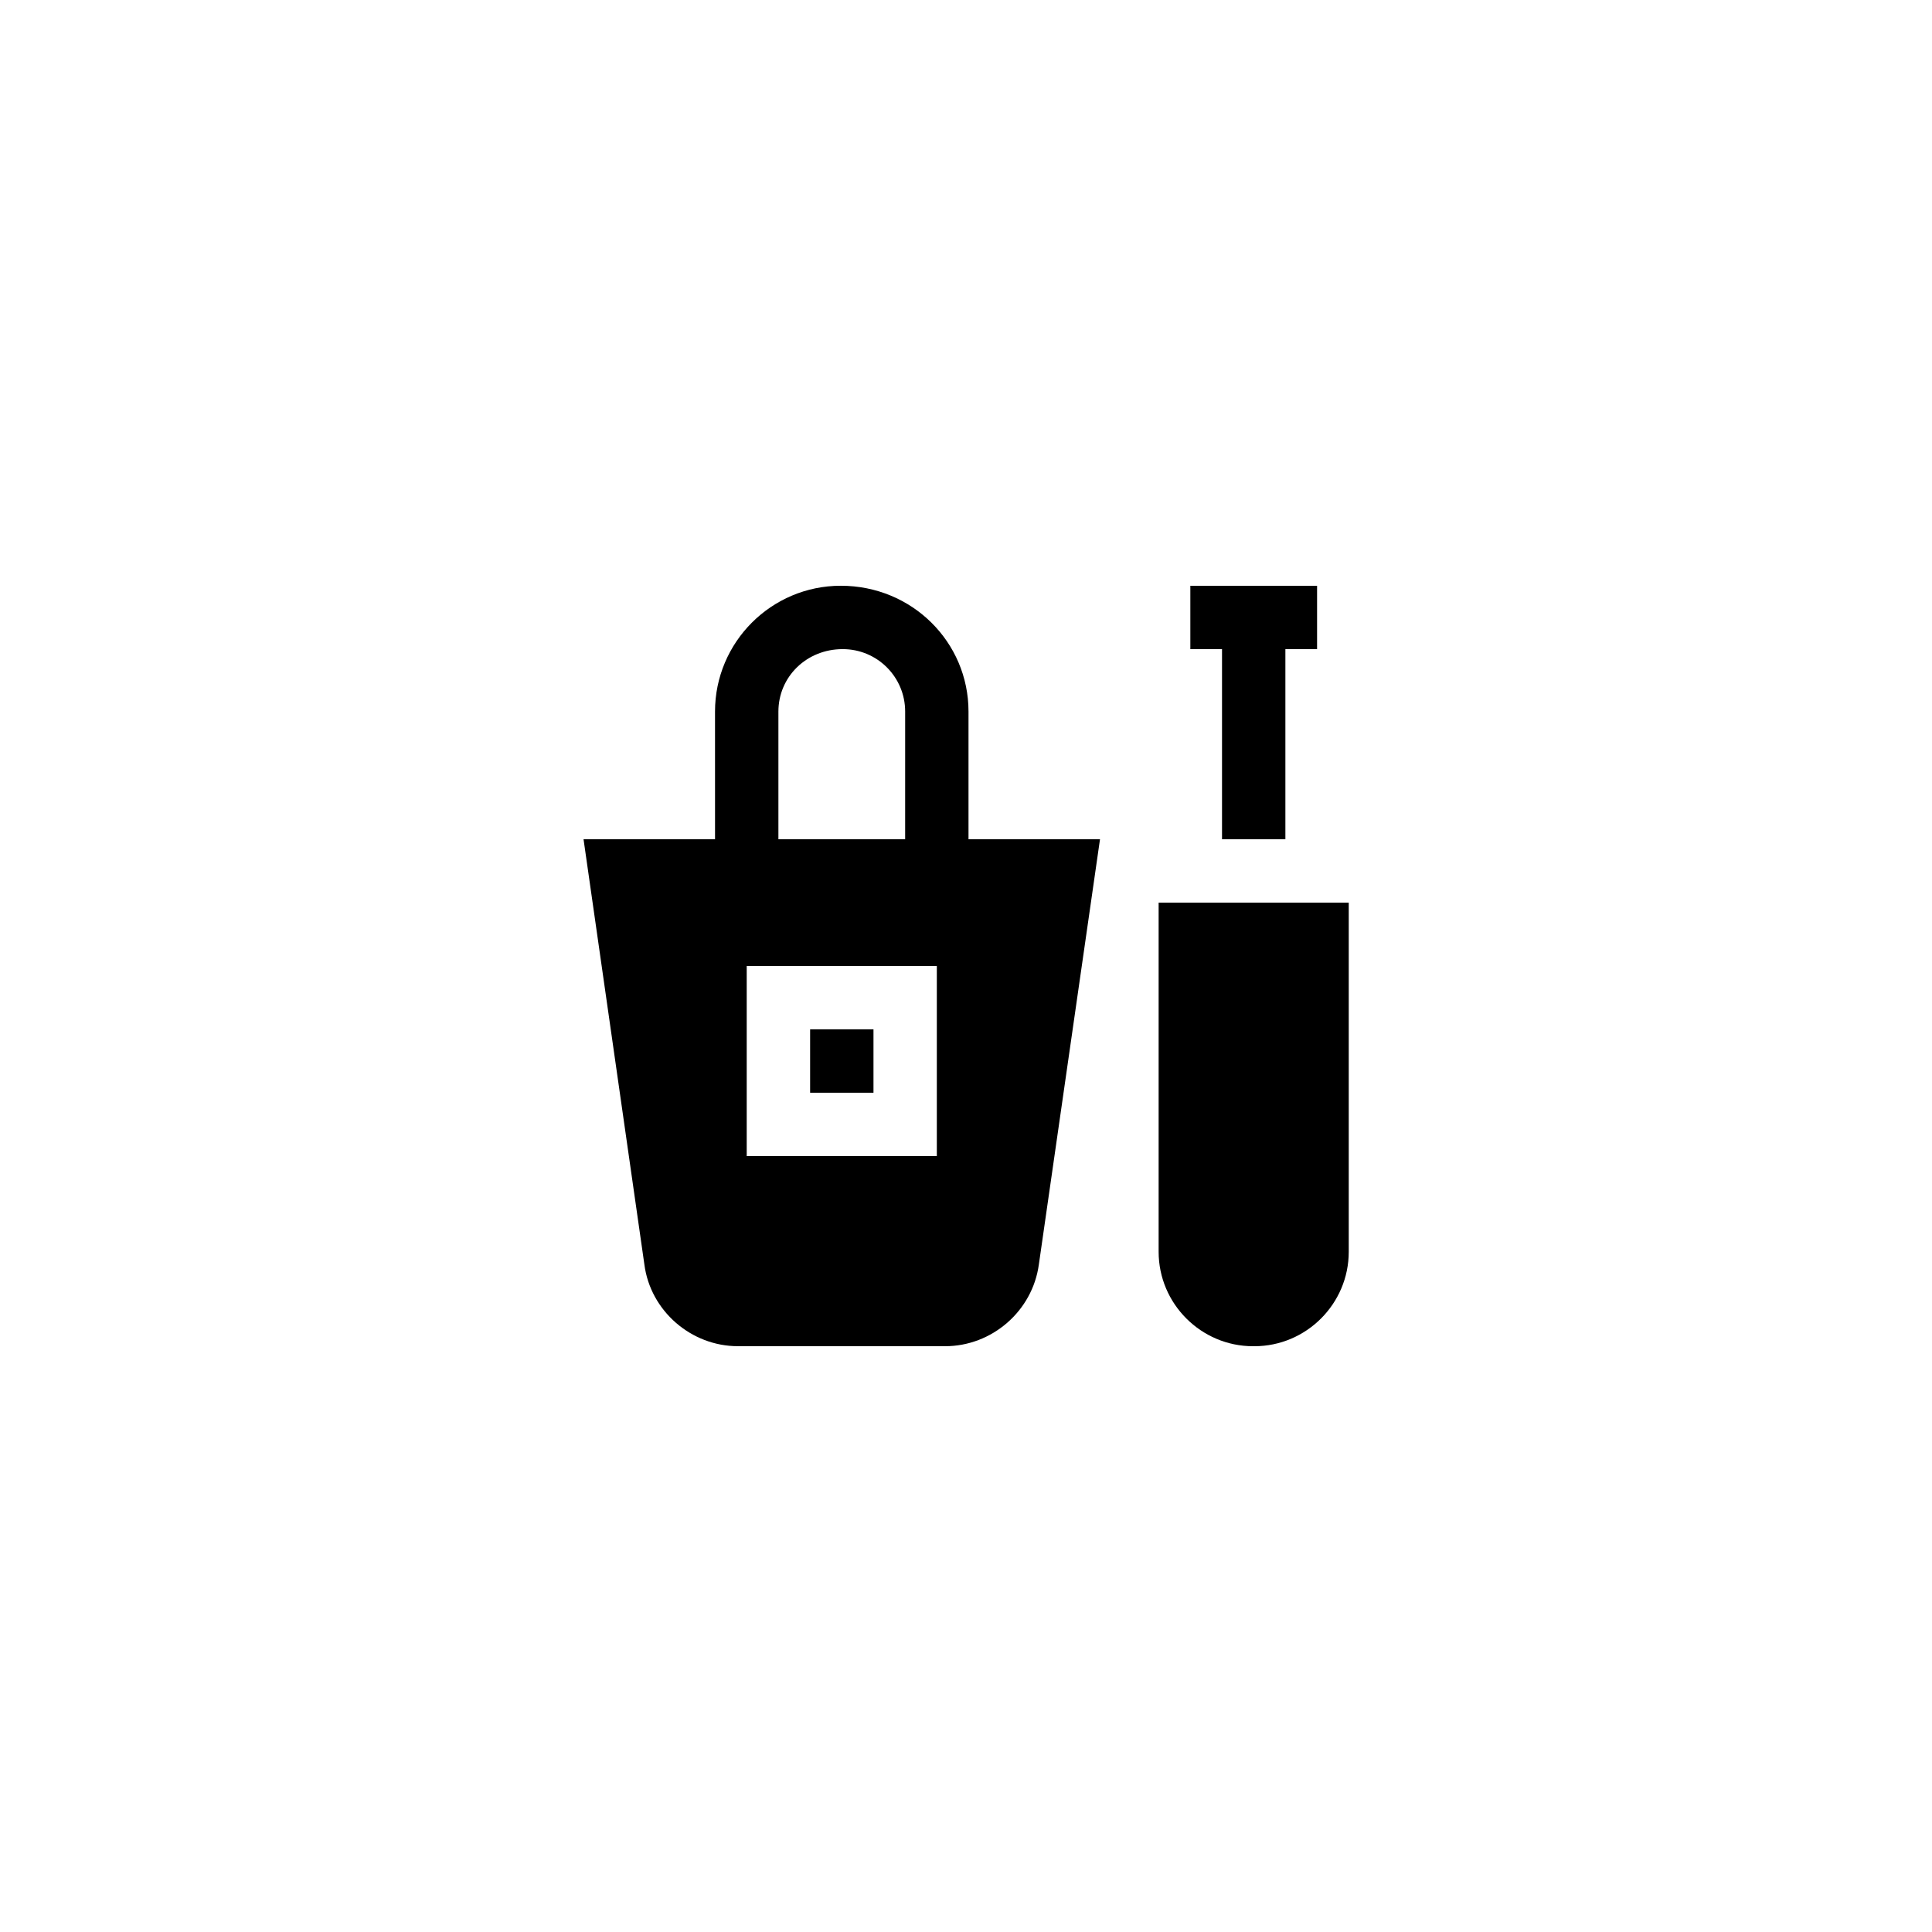
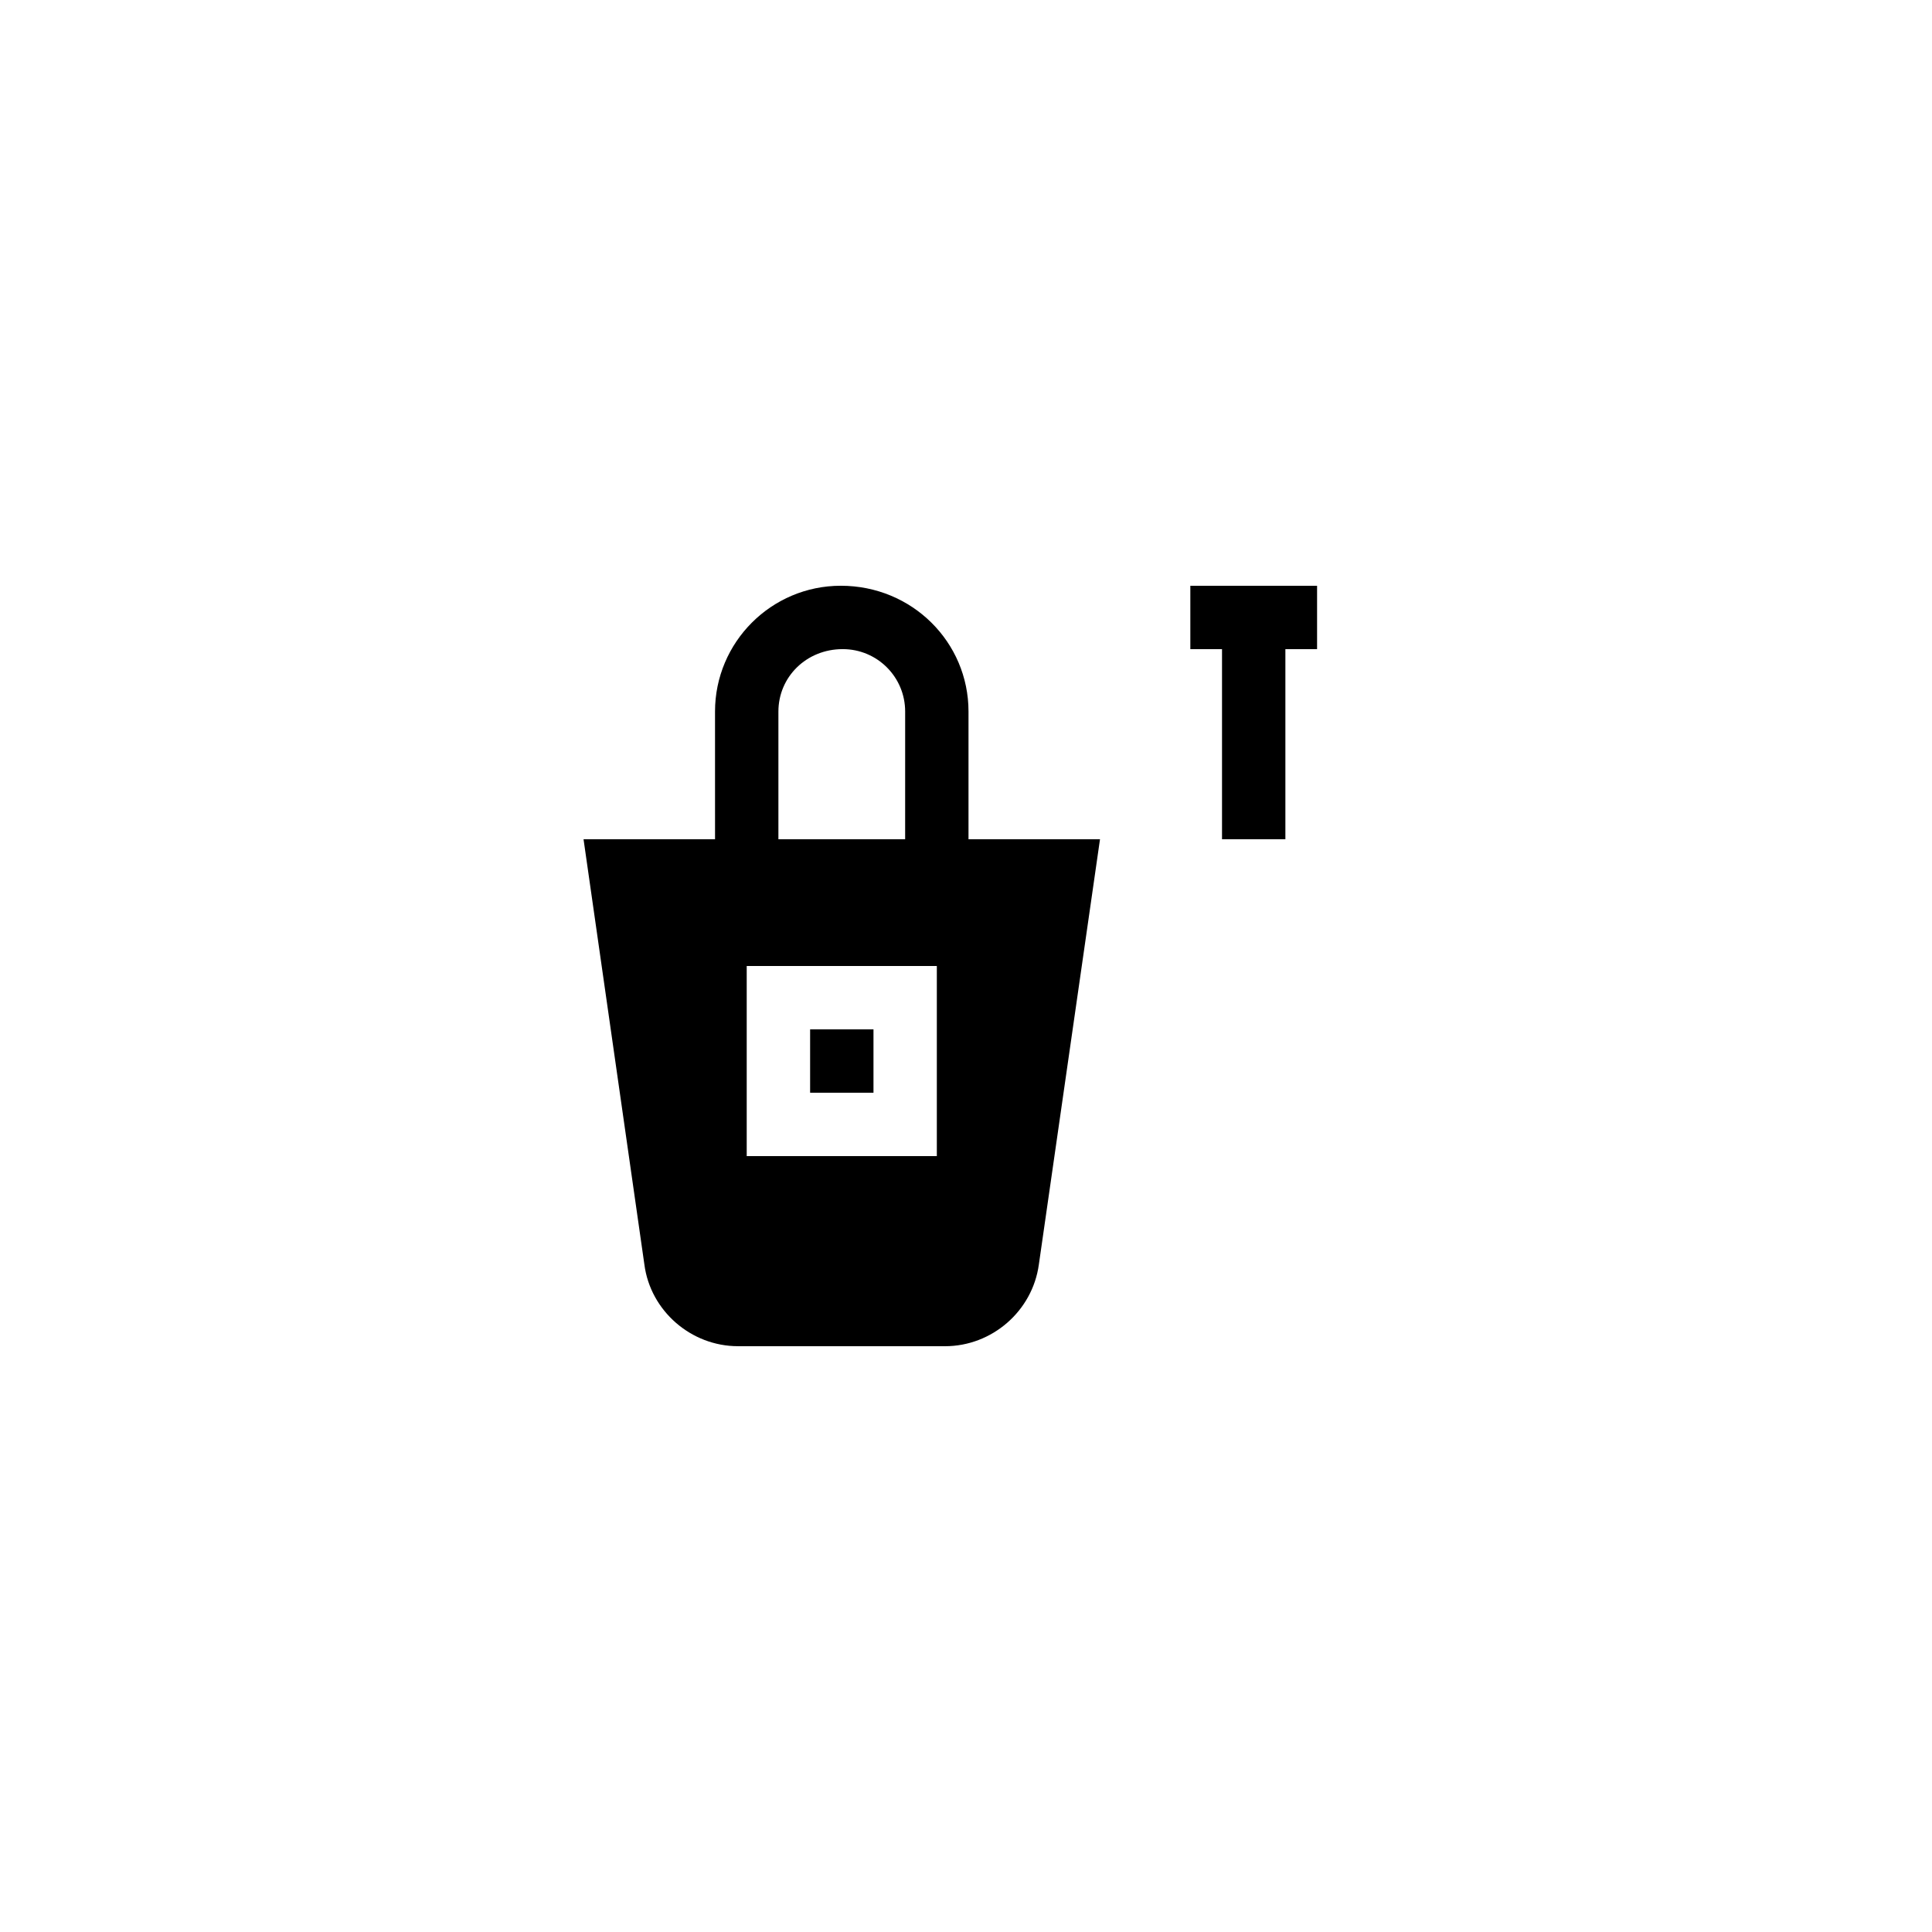
<svg xmlns="http://www.w3.org/2000/svg" fill="#000000" width="800px" height="800px" version="1.1" viewBox="144 144 512 512">
  <g>
-     <path d="m451.05 475.74c0 13.77 11.25 25.023 25.023 25.023h0.336c13.77 0 25.023-11.25 25.023-25.023v-92.535h-50.383z" />
    <path d="m484.64 366.41v-50.379h8.398v-16.793h-33.586v16.793h8.395v50.379z" />
    <path d="m358.69 416.79h16.793v16.793h-16.793z" />
    <path d="m339.54 500.76h54.914c12.426 0 23.176-9.32 24.855-21.664l16.203-112.69h-34.848v-33.84c0-18.391-14.945-33.336-33.84-33.336-18.391 0-33.336 14.945-33.336 33.336l0.004 33.84h-34.848l16.121 112.68c1.598 12.348 12.43 21.668 24.773 21.668zm52.73-50.383h-50.383v-50.383h50.383zm-41.984-117.81c0-9.152 7.391-16.543 17.047-16.543 9.152 0 16.543 7.391 16.543 16.543l-0.004 33.84h-33.586z" />
  </g>
</svg>